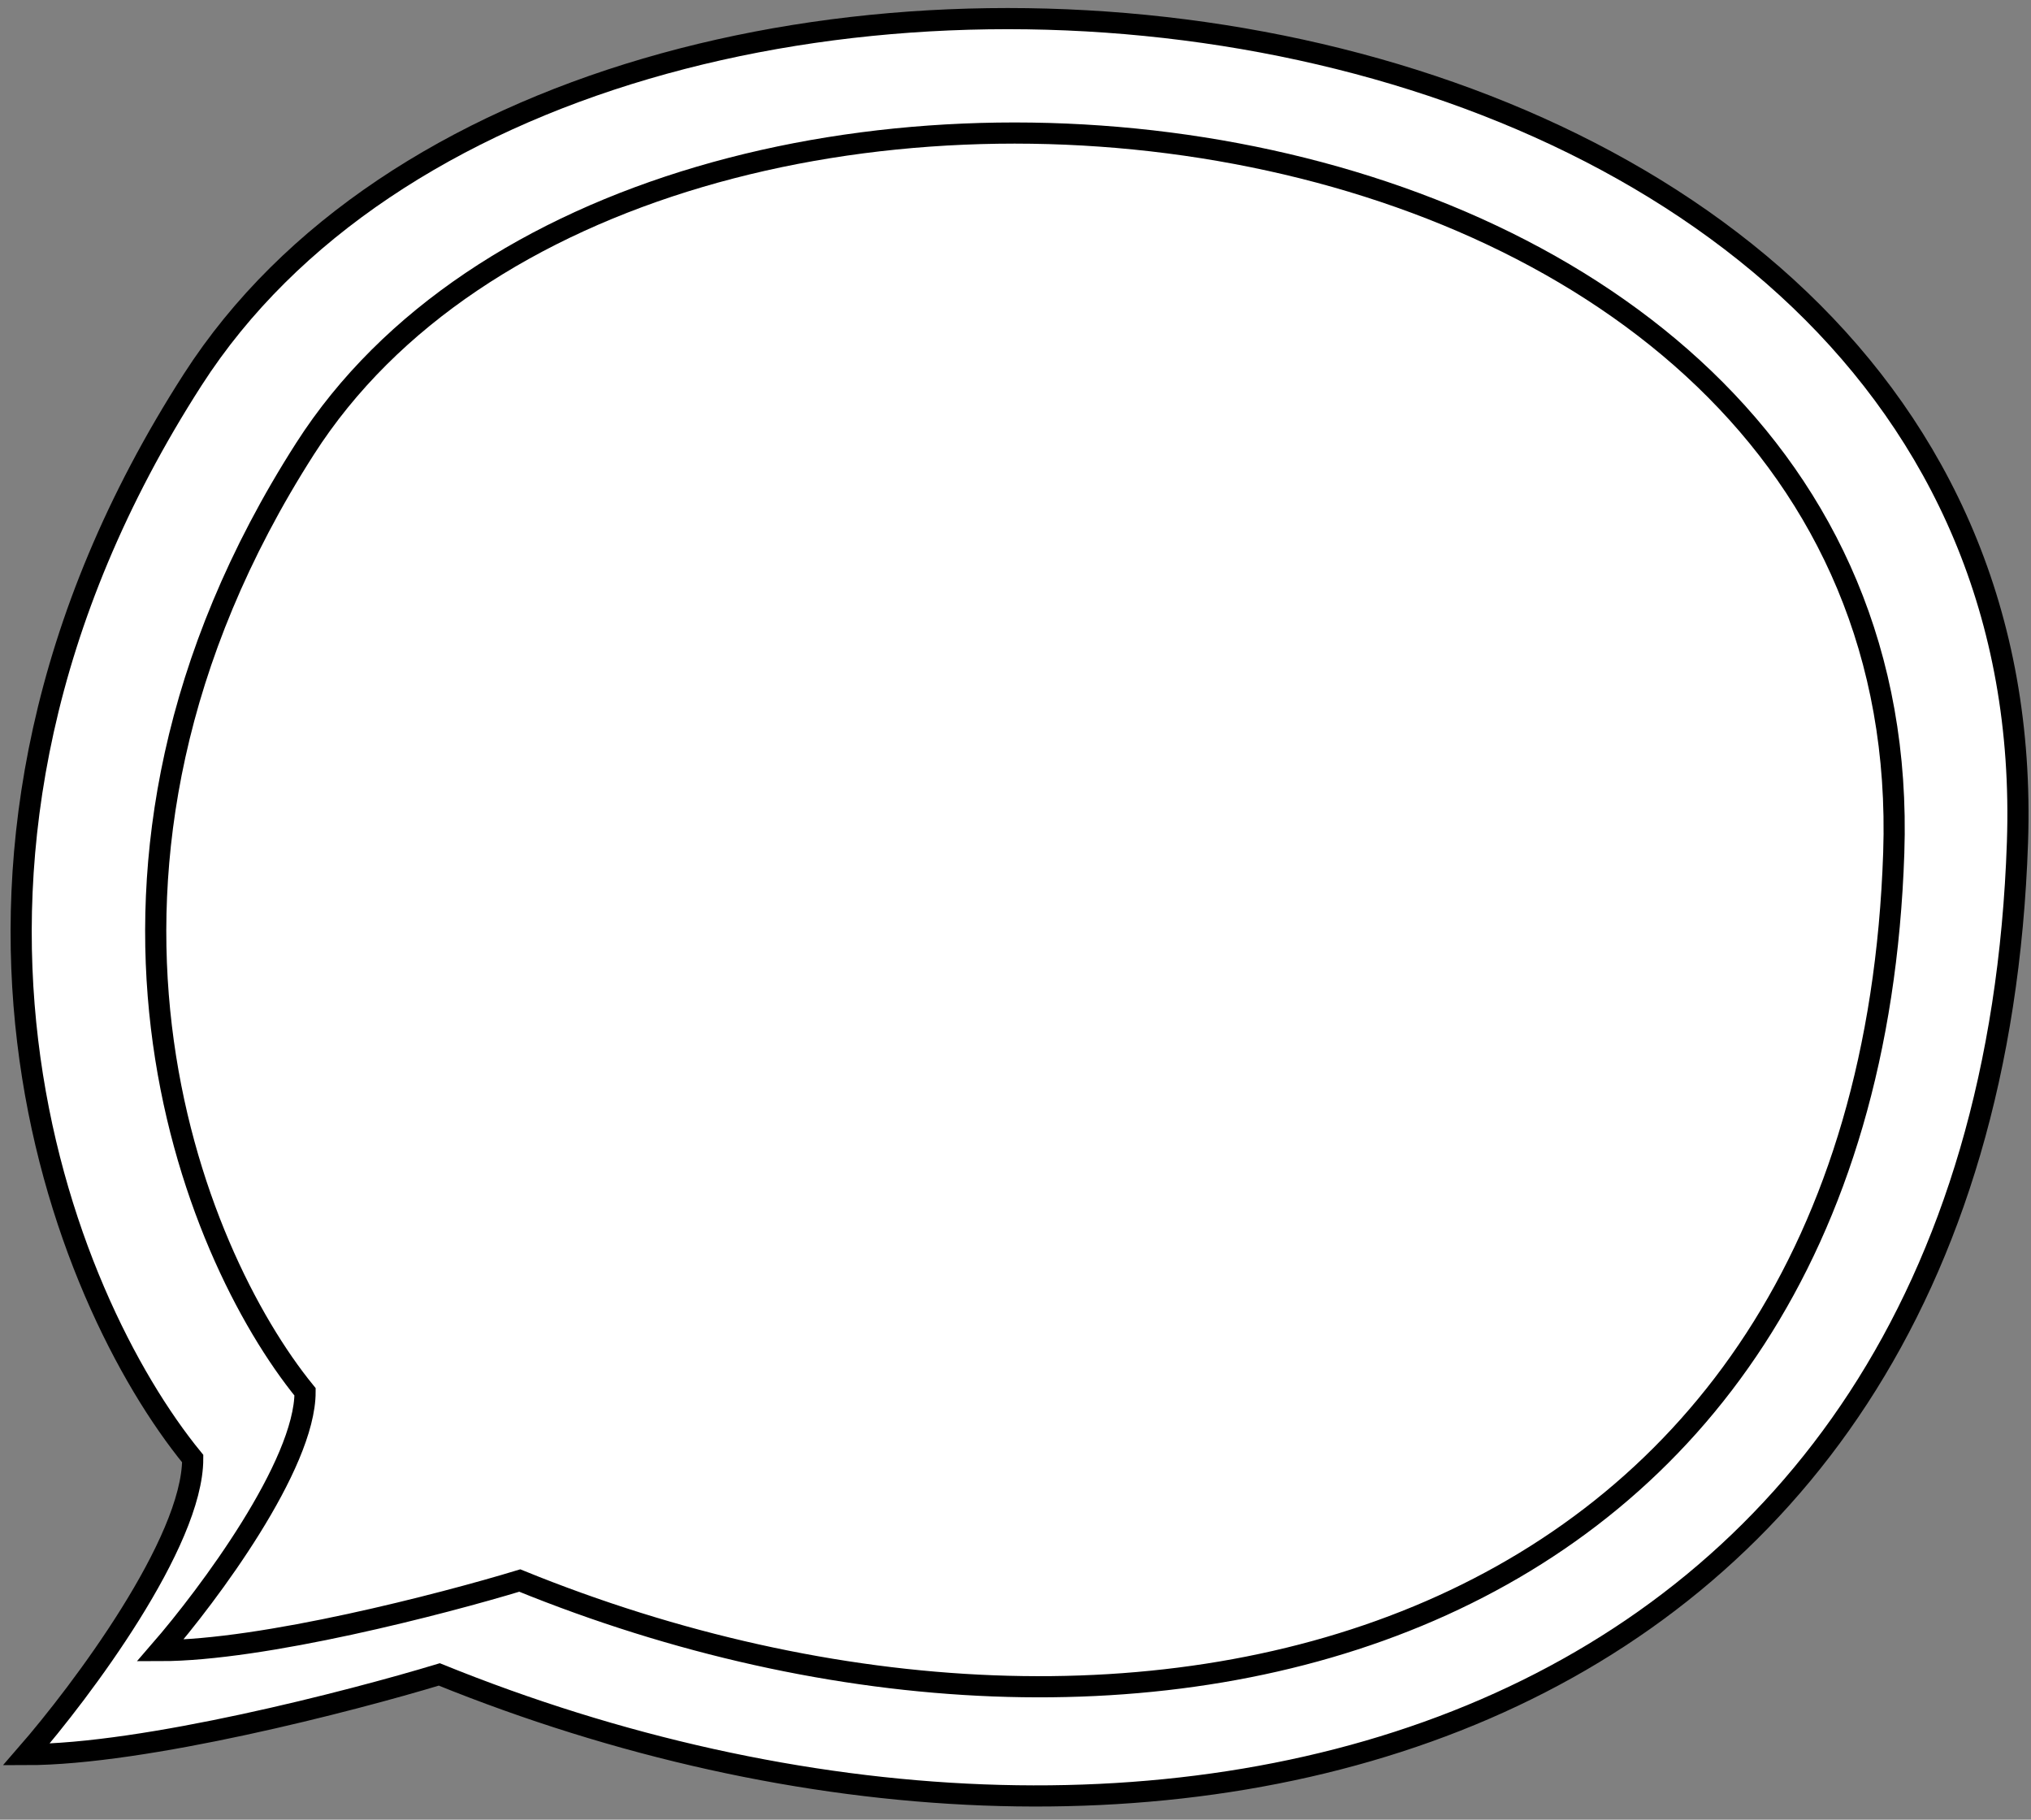
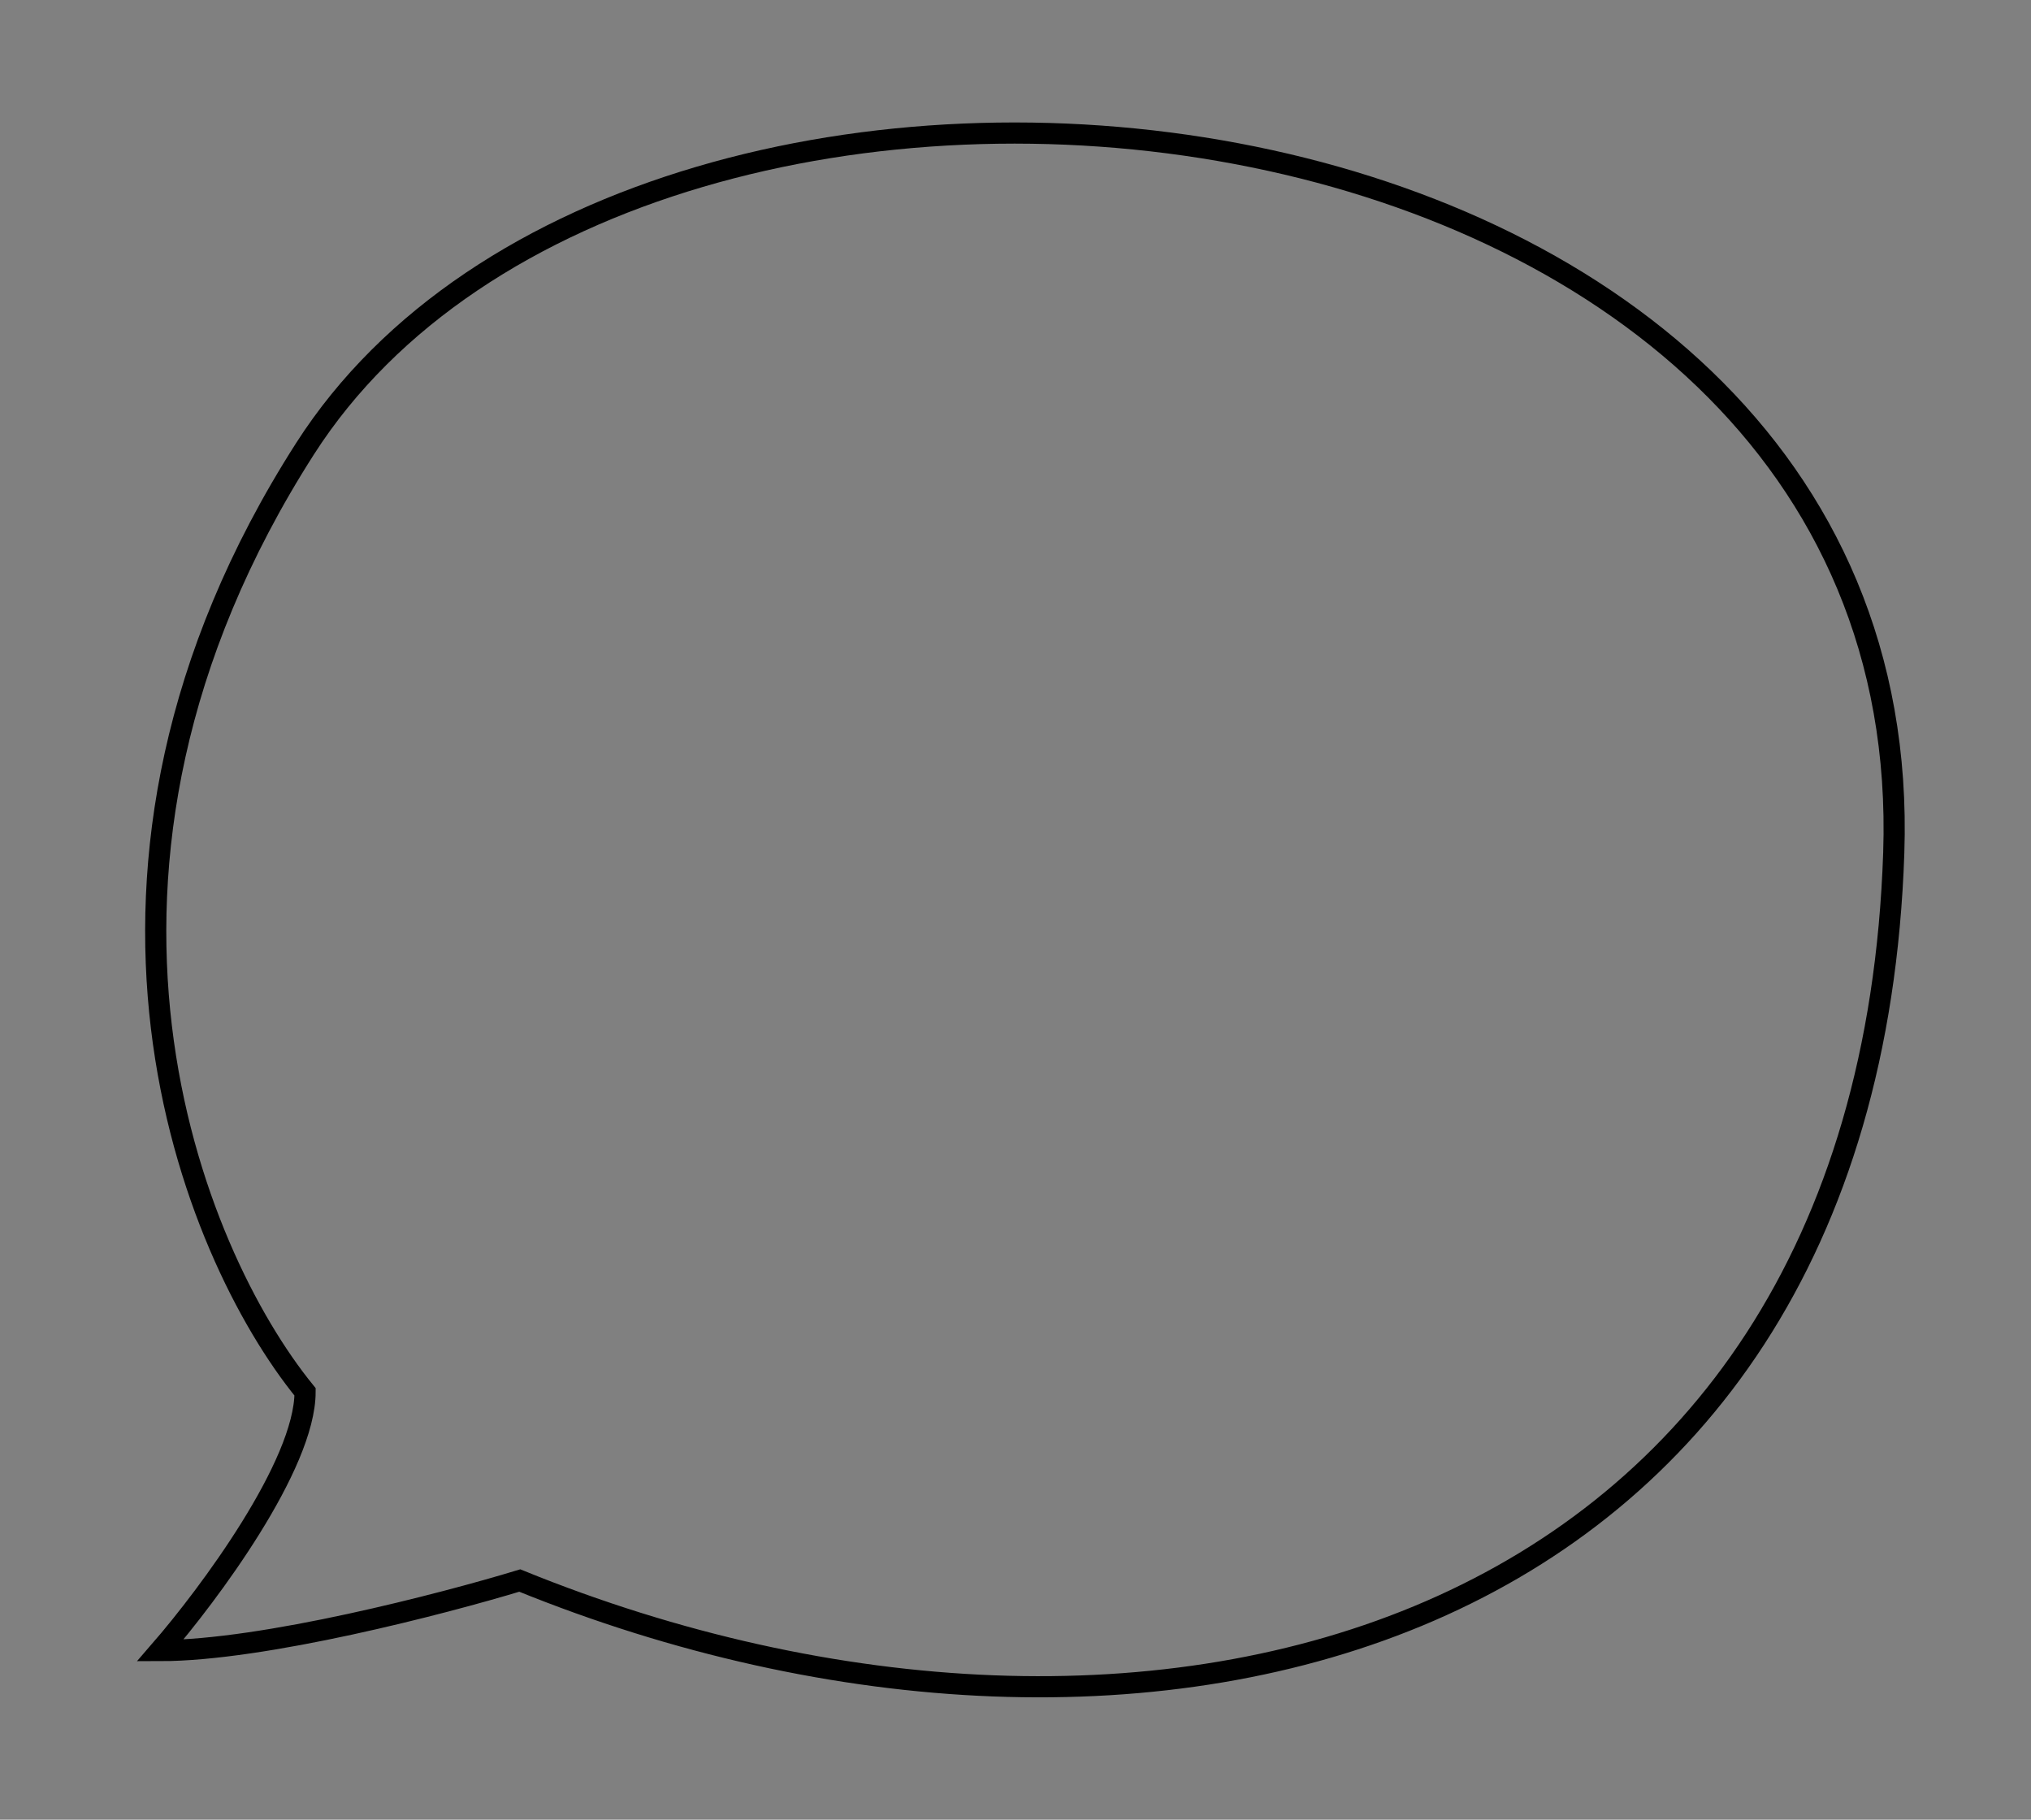
<svg xmlns="http://www.w3.org/2000/svg" width="96" height="86" viewBox="0 0 96 86" fill="none">
  <rect x="0" y="0" width="96" height="86" fill="#808080" stroke="none" />
-   <path d="M9.109 68.937C9.109 72.9 3.864 79.913 1.241 82.924C6.836 82.924 16.588 80.399 20.765 79.136C54.566 92.831 93.904 82.924 95.361 39.798C96.818 -3.328 27.467 -10.612 9.109 17.944C-5.577 40.789 2.99 61.458 9.109 68.937Z" fill="white" stroke="black" />
  <path d="M14.42 65.782C14.42 69.246 9.854 75.377 7.571 78.009C12.441 78.009 20.932 75.801 24.568 74.698C53.996 86.67 88.245 78.009 89.513 40.31C90.781 2.61 30.403 -3.758 14.42 21.205C1.634 41.176 9.093 59.244 14.42 65.782Z" stroke="black" />
</svg>